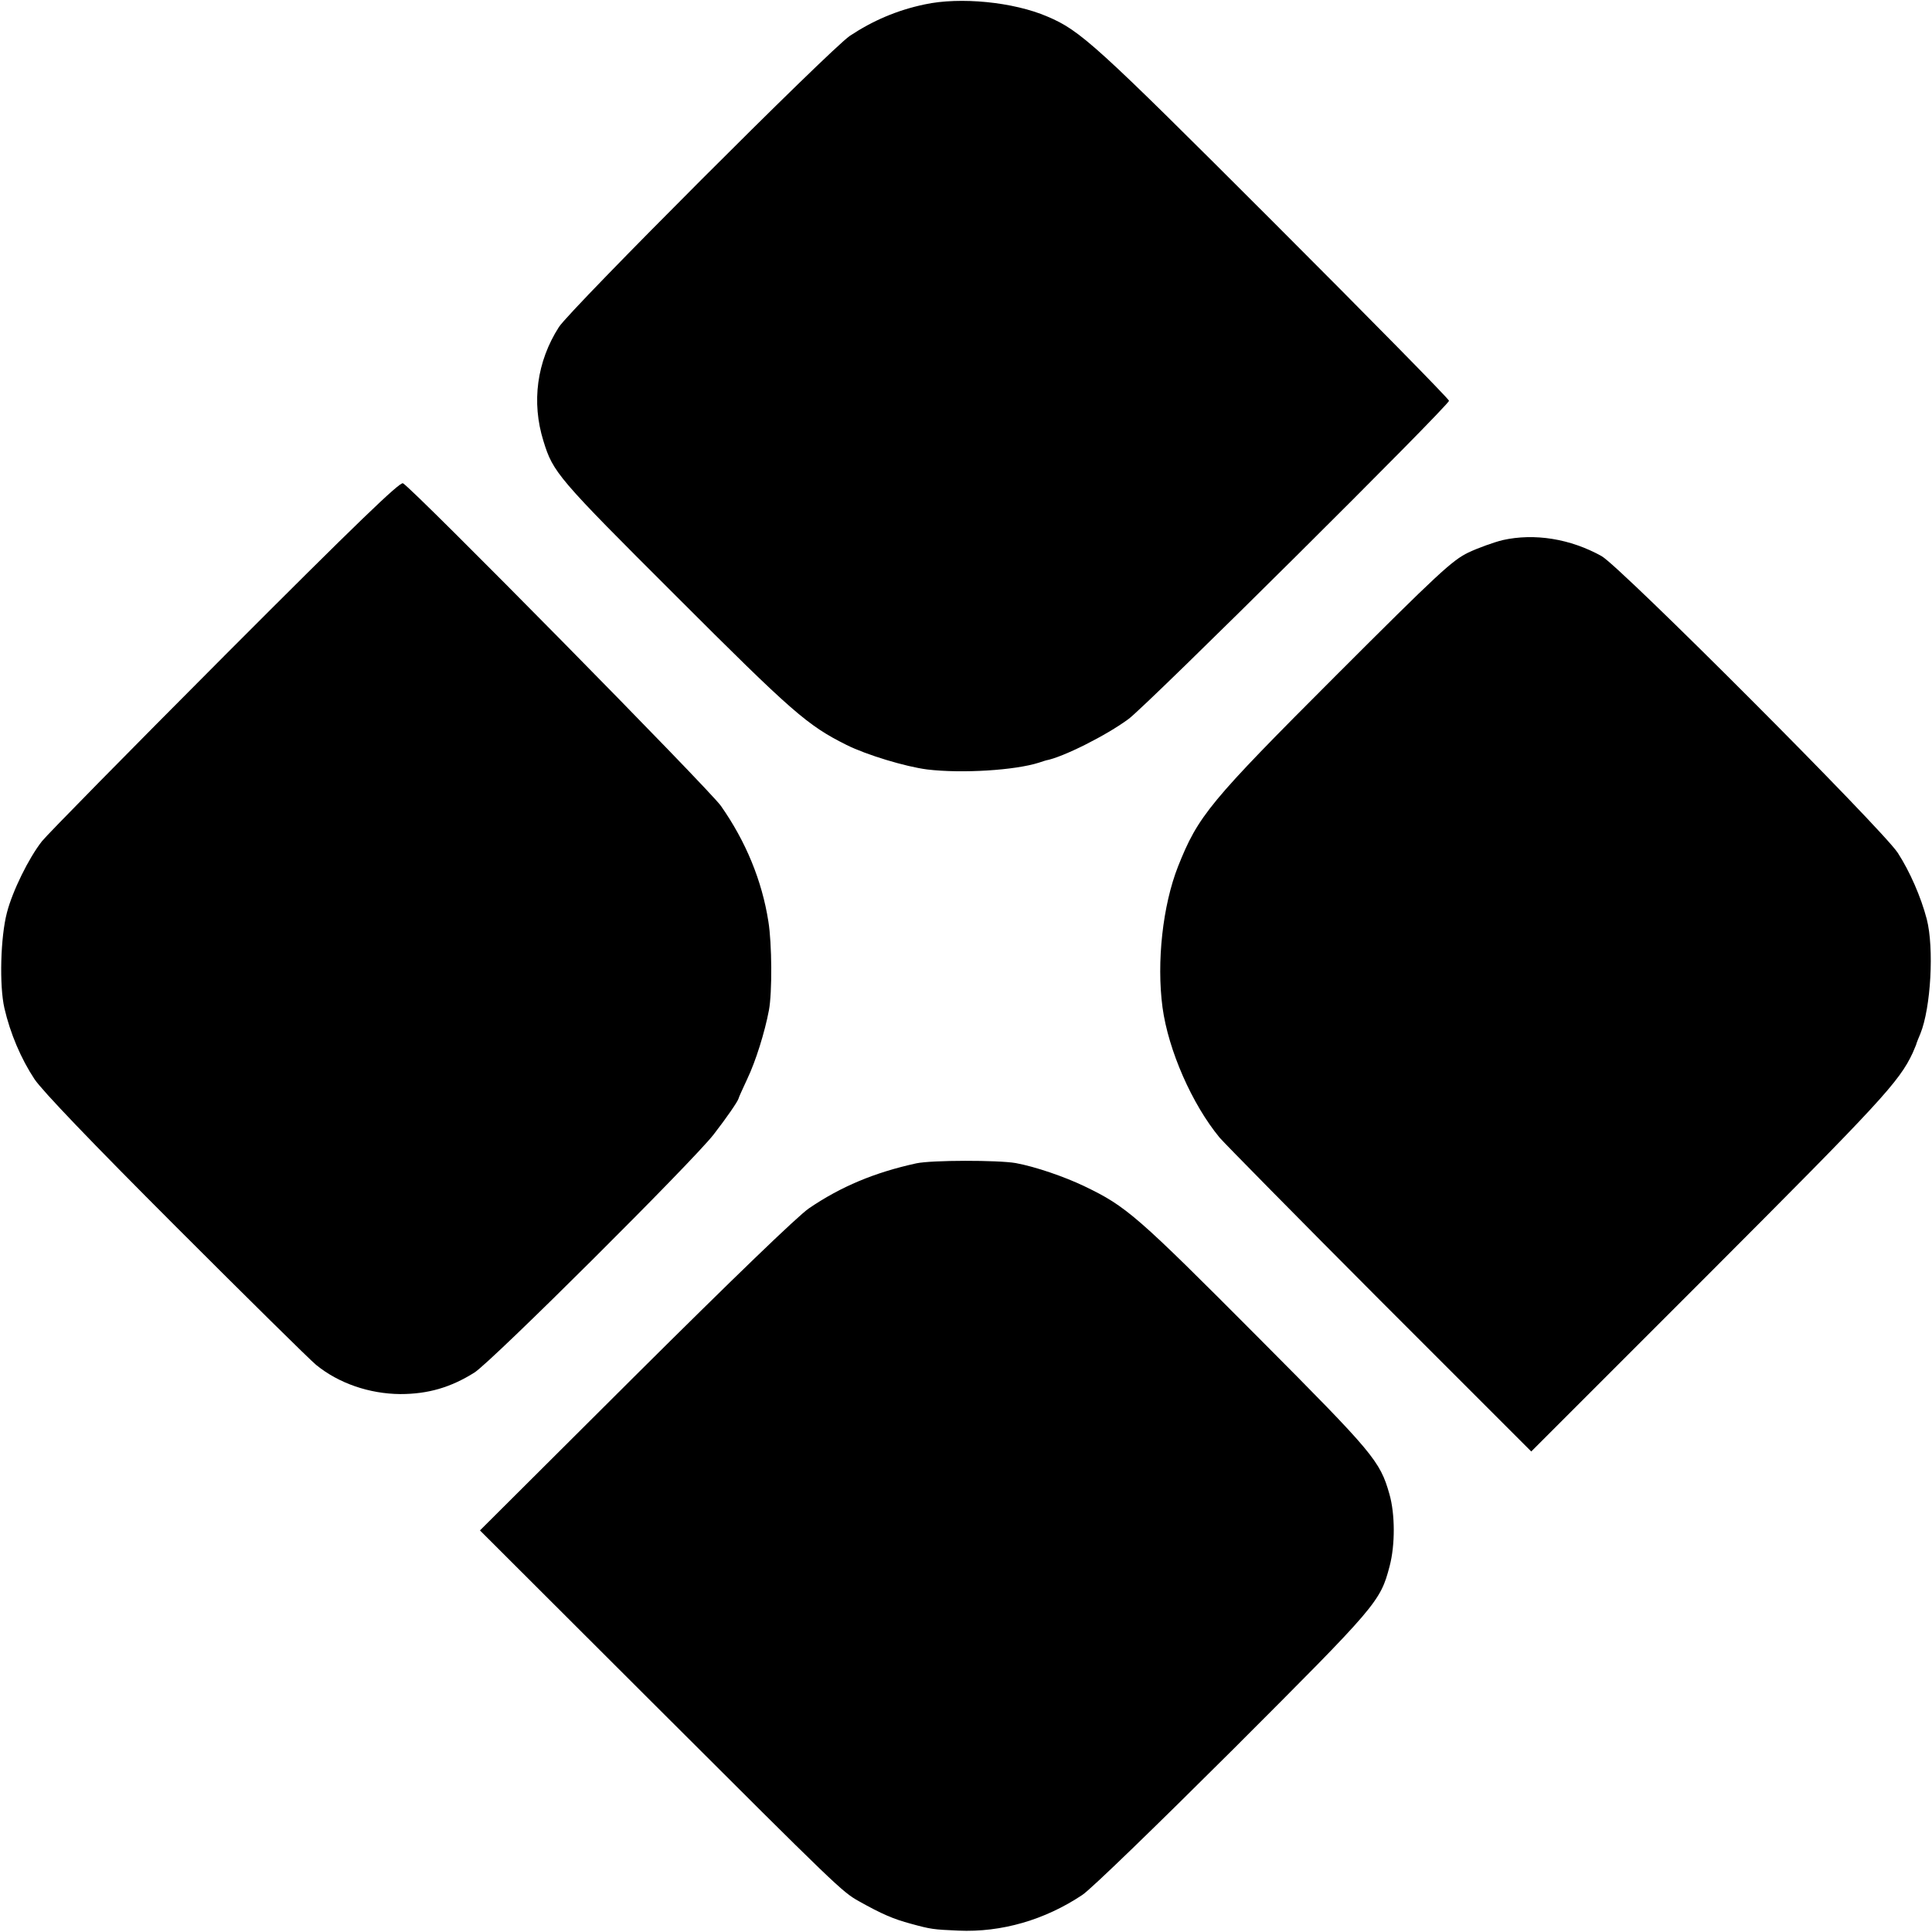
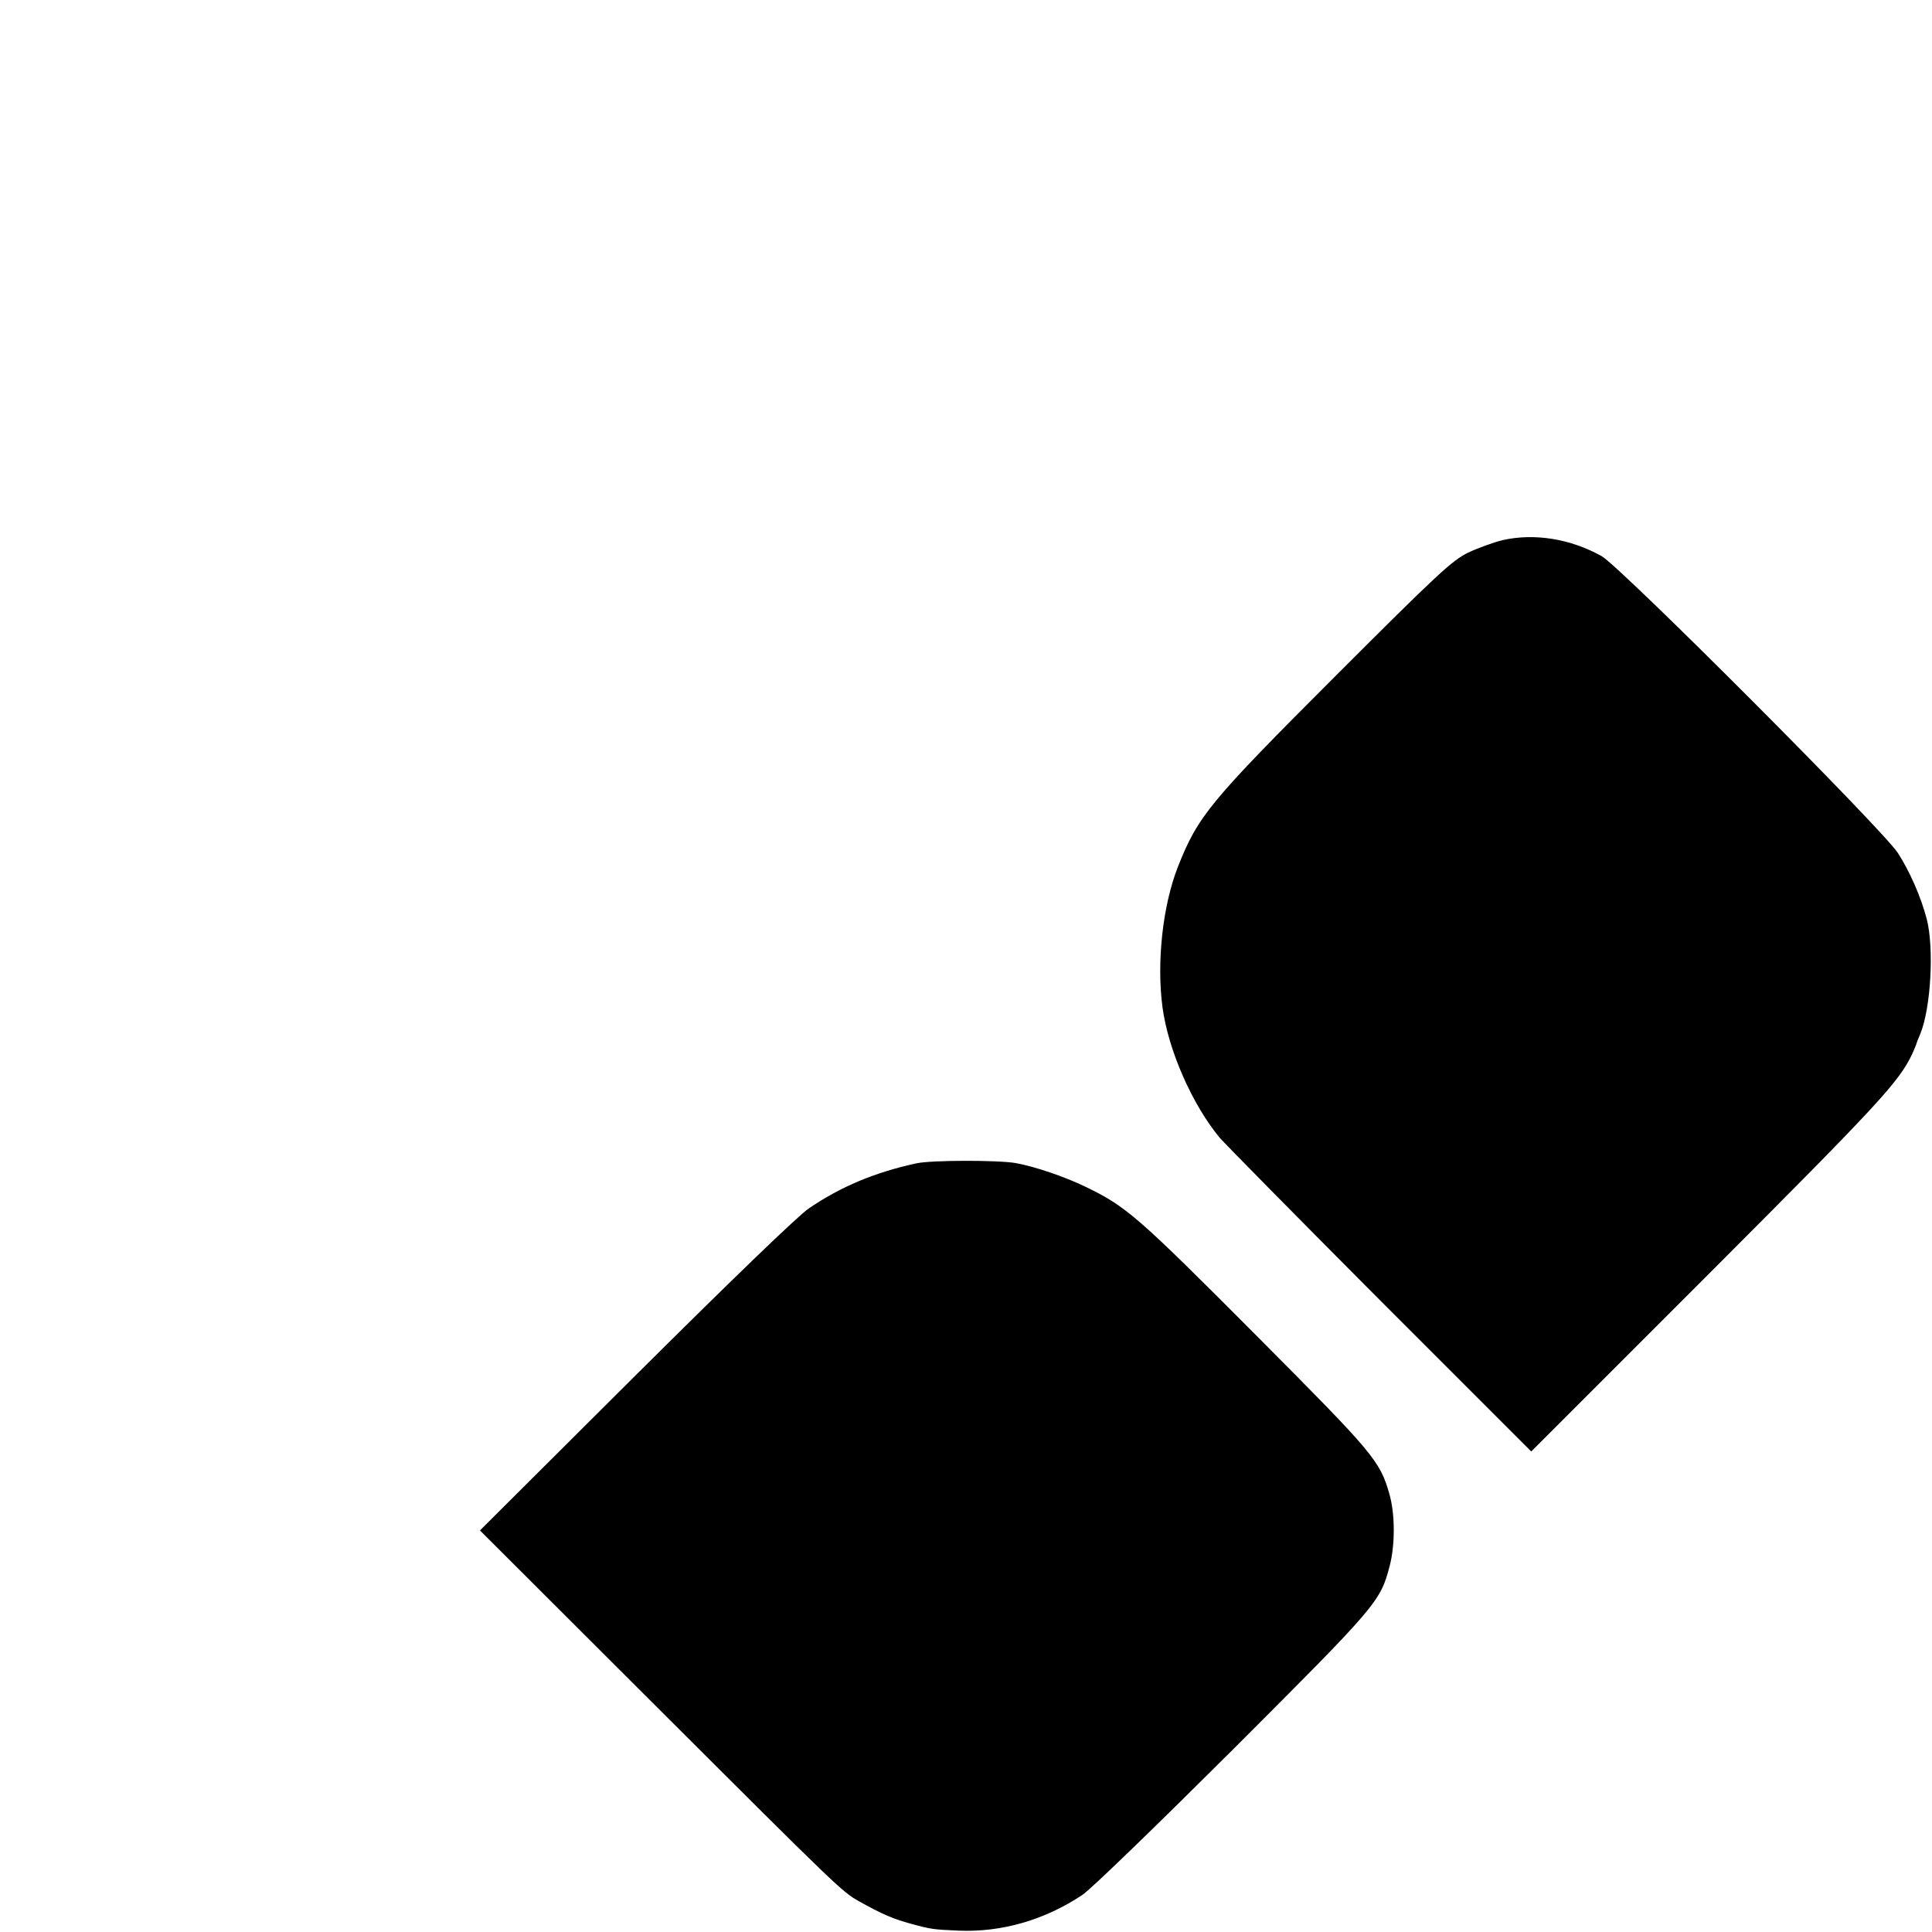
<svg xmlns="http://www.w3.org/2000/svg" version="1.0" width="700pt" height="700pt" viewBox="0 0 700 700" preserveAspectRatio="xMidYMid meet">
  <g transform="translate(0,700) scale(0.1,-0.1)" fill="#000000" stroke="none">
-     <path d="M3350 6984 c-100 -21 -188 -59 -271 -114 -73 -50 -1013 -991 -1054 -1055 -80 -125 -100 -272 -56 -413 35 -114 51 -133 481 -562 421 -421 475 -468 617 -539 72 -36 214 -79 293 -89 126 -15 318 -3 405 25 11 4 22 7 25 8 60 11 218 90 299 150 69 51 1161 1136 1161 1153 0 6 -287 298 -637 648 -644 644 -698 693 -818 744 -123 53 -316 72 -445 44z" />
-     <path d="M815 4626 c-347 -348 -645 -651 -663 -674 -48 -61 -107 -181 -127 -259 -23 -88 -28 -263 -9 -346 21 -91 60 -183 109 -257 28 -42 207 -229 512 -534 257 -257 486 -483 508 -501 82 -67 193 -105 305 -106 101 0 183 24 269 78 63 40 793 767 867 863 48 62 87 119 90 130 0 3 15 35 32 72 30 63 63 168 78 248 12 64 11 241 -2 321 -23 148 -82 291 -172 419 -41 59 -1115 1149 -1152 1169 -11 6 -167 -144 -645 -623z" />
    <path d="M5444 5043 c-32 -8 -88 -28 -124 -45 -58 -28 -109 -75 -481 -447 -457 -457 -498 -507 -571 -691 -55 -140 -78 -345 -56 -510 21 -155 107 -351 207 -472 20 -23 282 -289 582 -590 l547 -547 642 642 c623 624 691 697 740 802 7 17 14 32 14 35 1 3 7 19 14 35 38 94 50 310 23 415 -21 80 -61 172 -105 240 -57 87 -1004 1036 -1073 1075 -113 63 -243 84 -359 58z" />
    <path d="M3320 2785 c-151 -33 -273 -84 -389 -163 -41 -28 -279 -258 -629 -606 l-563 -561 638 -637 c658 -657 674 -672 734 -706 86 -48 126 -65 189 -82 73 -20 81 -21 172 -25 157 -7 314 39 449 129 30 19 275 257 546 527 523 523 534 535 568 665 20 76 20 188 -1 261 -34 120 -58 148 -472 564 -444 446 -481 478 -633 551 -73 35 -178 71 -249 84 -64 11 -304 11 -360 -1z" />
  </g>
</svg>